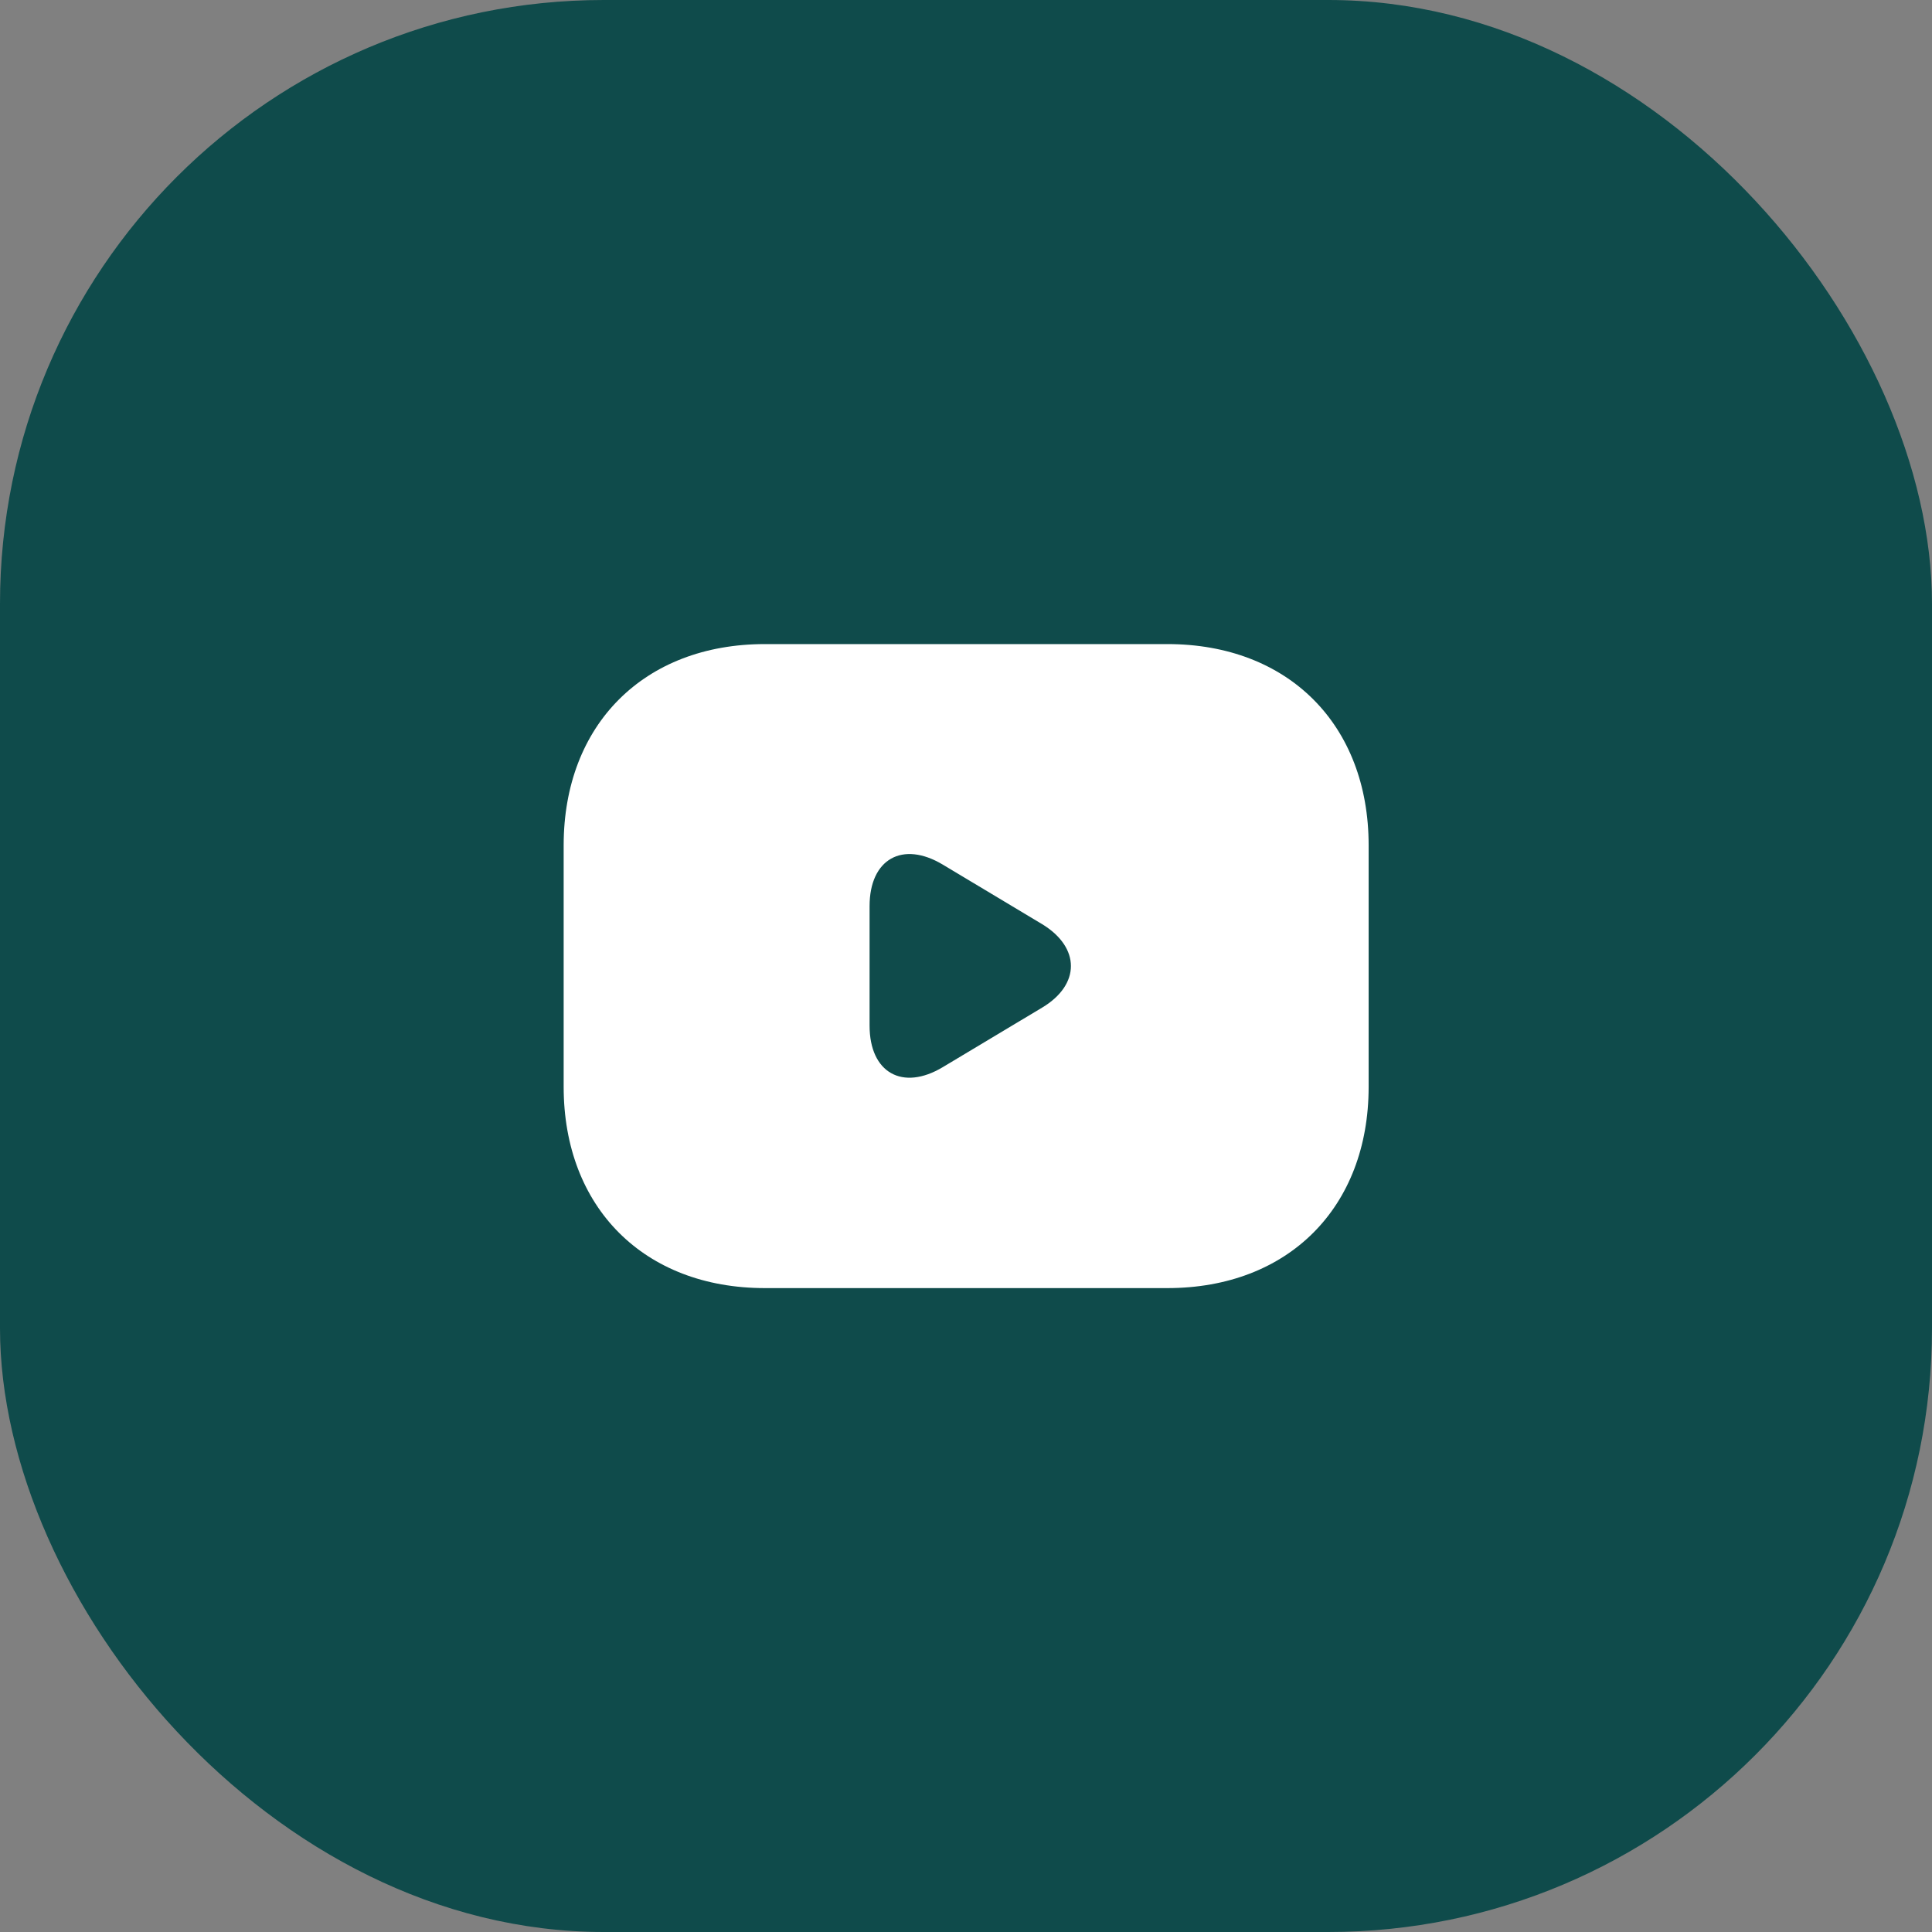
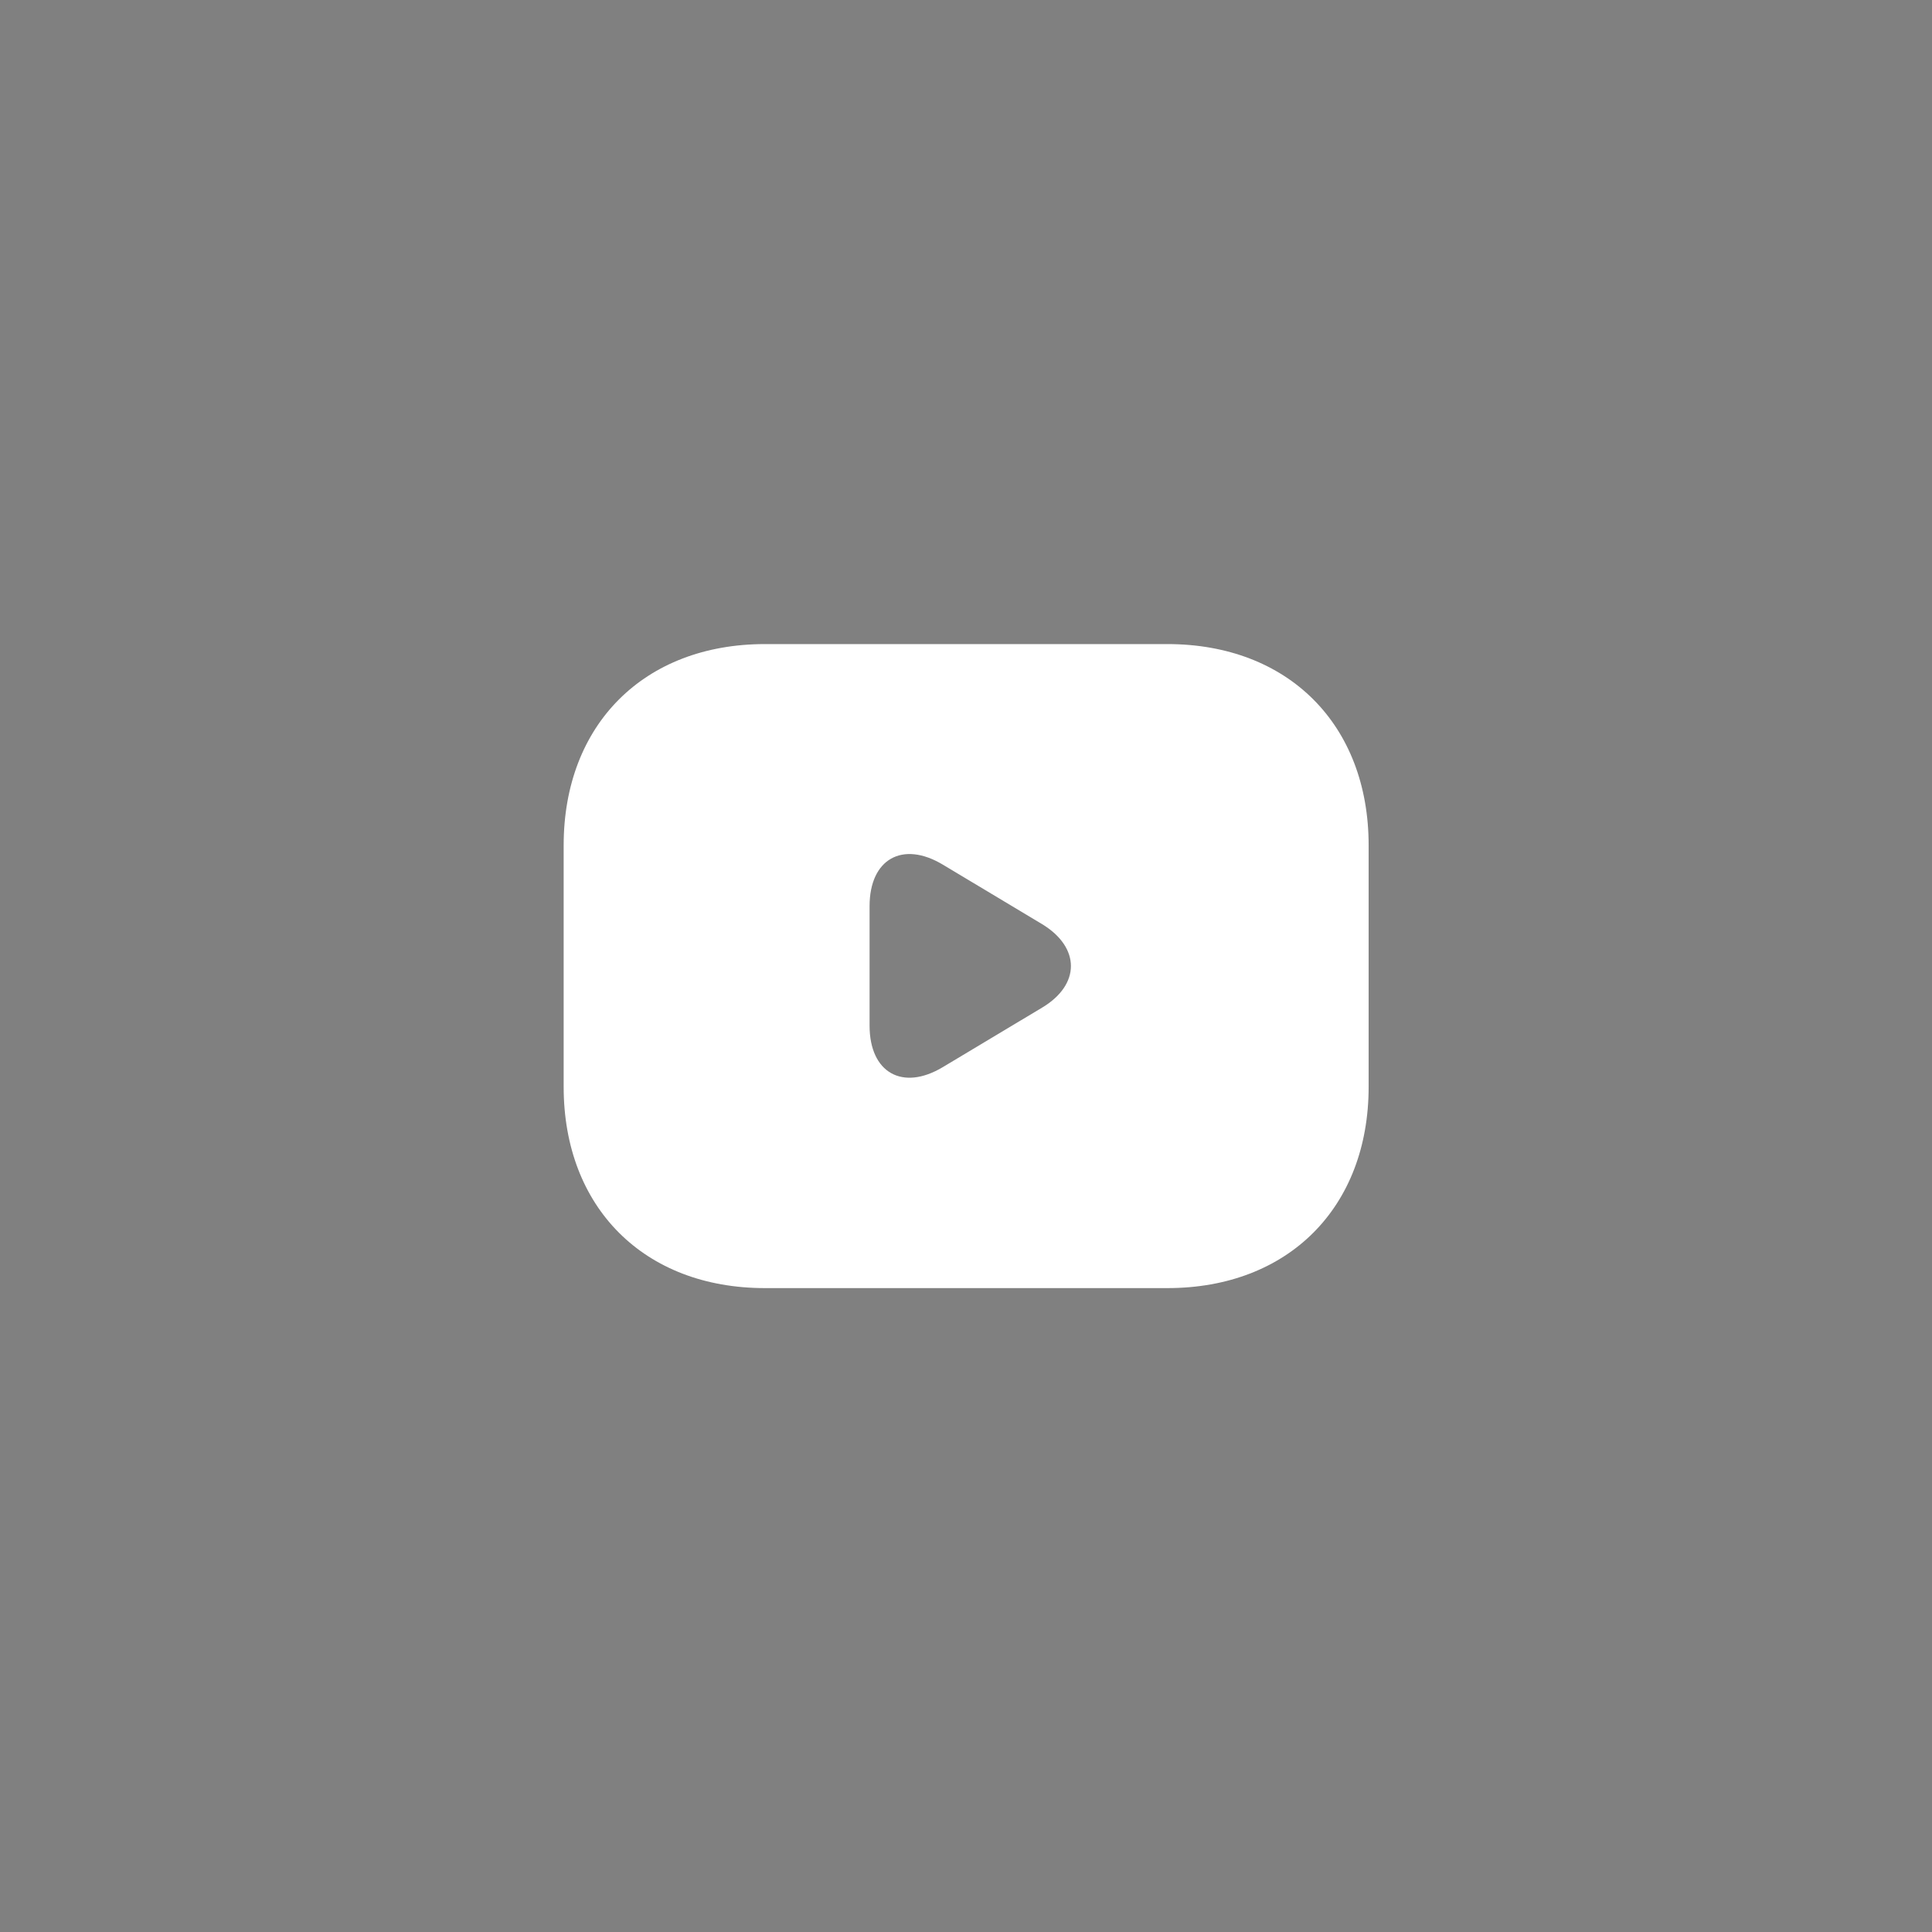
<svg xmlns="http://www.w3.org/2000/svg" width="32" height="32" viewBox="0 0 32 32" fill="none">
  <rect x="0" y="0" width="32" height="32" fill="#808080" stroke="none" />
-   <rect width="32" height="32" rx="10" fill="#0F4B4B" />
  <path d="M19.336 10.668H12.669C10.669 10.668 9.336 12.001 9.336 14.001V18.001C9.336 20.001 10.669 21.335 12.669 21.335H19.336C21.336 21.335 22.669 20.001 22.669 18.001V14.001C22.669 12.001 21.336 10.668 19.336 10.668ZM17.263 16.688L15.616 17.675C14.949 18.075 14.403 17.768 14.403 16.988V15.008C14.403 14.228 14.949 13.921 15.616 14.321L17.263 15.308C17.896 15.695 17.896 16.308 17.263 16.688Z" fill="white" />
</svg>